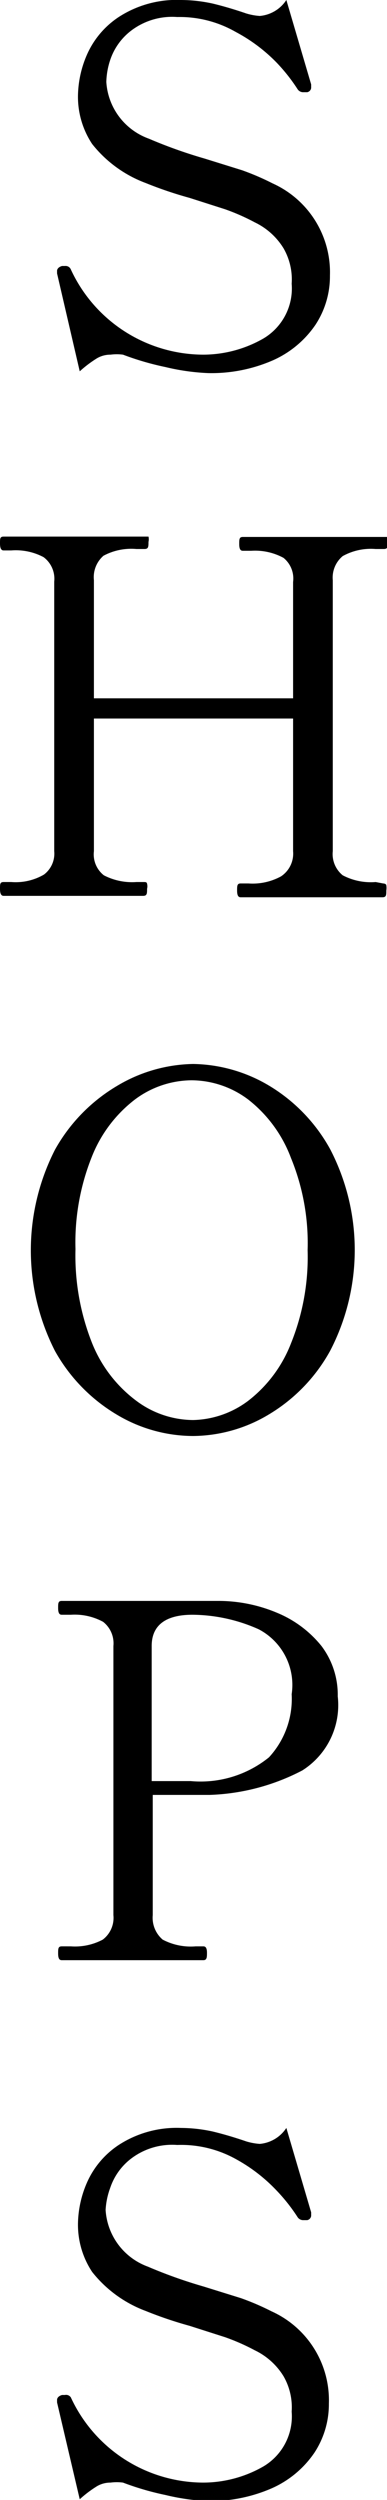
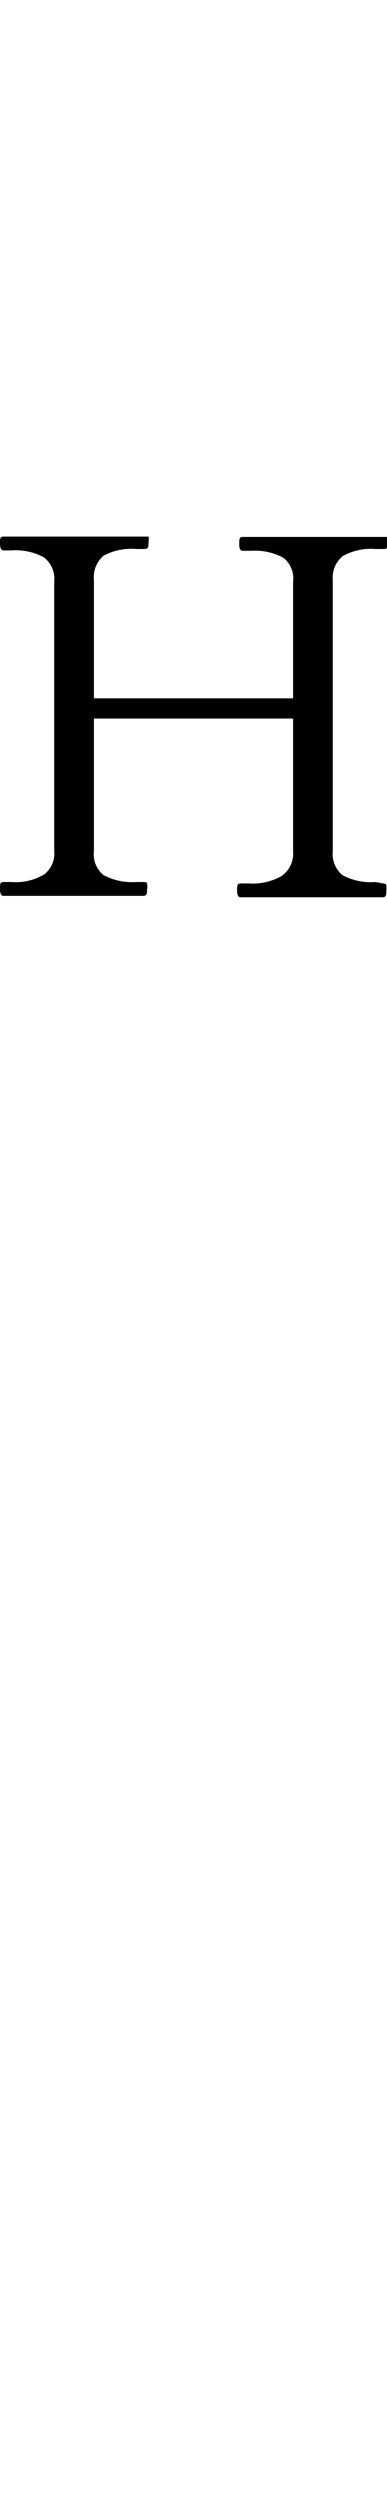
<svg xmlns="http://www.w3.org/2000/svg" viewBox="0 0 10.92 70.49">
  <g id="レイヤー_2" data-name="レイヤー 2">
    <g id="ShapeText">
-       <path d="M4.67,10.35A7.92,7.92,0,0,1,3.47,10a1.34,1.34,0,0,0-.35,0,.75.75,0,0,0-.38.1,3.28,3.28,0,0,0-.49.37L1.61,7.71V7.63s0-.09.14-.13h.08A.16.16,0,0,1,2,7.6,4.13,4.13,0,0,0,5.73,10a3.42,3.42,0,0,0,1.71-.46A1.64,1.64,0,0,0,8.23,8,1.76,1.76,0,0,0,8,7a1.93,1.93,0,0,0-.81-.73,6,6,0,0,0-.84-.37l-1-.32a11.24,11.24,0,0,1-1.24-.42A3.47,3.47,0,0,1,2.6,4.06,2.41,2.41,0,0,1,2.2,2.7a3,3,0,0,1,.25-1.15A2.46,2.46,0,0,1,3.35.48,3,3,0,0,1,5.11,0,4.28,4.28,0,0,1,6,.1c.29.07.6.16.95.28a1.72,1.72,0,0,0,.38.07A1,1,0,0,0,8.08,0l.7,2.38v.1a.14.14,0,0,1-.11.12l-.13,0a.19.19,0,0,1-.14-.08,5,5,0,0,0-.6-.76A4.65,4.65,0,0,0,6.65.9,3.18,3.18,0,0,0,5,.48a1.91,1.91,0,0,0-1.32.4,1.73,1.73,0,0,0-.57.81A2.13,2.13,0,0,0,3,2.31,1.82,1.82,0,0,0,4.2,3.91a13.49,13.49,0,0,0,1.57.56l1.06.33a7.19,7.19,0,0,1,.86.37,2.75,2.75,0,0,1,1.62,2.6A2.49,2.49,0,0,1,8.9,9.16a2.85,2.85,0,0,1-1.2,1,4.33,4.33,0,0,1-1.83.36A6.24,6.24,0,0,1,4.67,10.35Z" />
      <path d="M10.81,24.91s.08,0,.09.05a.49.49,0,0,1,0,.15c0,.13,0,.19-.11.19h-4c-.07,0-.1-.06-.1-.19s0-.2.1-.2h.22a1.67,1.67,0,0,0,.92-.2A.77.77,0,0,0,8.27,24V20.26H2.65V24a.75.75,0,0,0,.28.68,1.73,1.73,0,0,0,.92.19h.21c.05,0,.08,0,.09.05a.28.28,0,0,1,0,.14c0,.13,0,.2-.11.2H.1c-.07,0-.1-.07-.1-.2s0-.19.1-.19H.32a1.58,1.58,0,0,0,.92-.21A.74.74,0,0,0,1.53,24V16.4a.76.76,0,0,0-.3-.69,1.67,1.67,0,0,0-.91-.19H.1c-.07,0-.1-.07-.1-.2s0-.19.1-.19h4c.05,0,.08,0,.09,0a.34.34,0,0,1,0,.15c0,.13,0,.2-.11.2H3.85a1.66,1.66,0,0,0-.93.19.8.8,0,0,0-.27.69v3.33H8.27V16.41A.75.75,0,0,0,8,15.73a1.68,1.68,0,0,0-.91-.2H6.85c-.07,0-.1-.06-.1-.19s0-.2.1-.2h4s.08,0,.09,0a.49.49,0,0,1,0,.15c0,.13,0,.19-.11.19H10.6a1.64,1.64,0,0,0-.93.2.79.79,0,0,0-.28.68V24a.77.77,0,0,0,.28.68,1.7,1.7,0,0,0,.93.19Z" />
-       <path d="M3.3,39.89a4.81,4.81,0,0,1-1.75-1.8,6.25,6.25,0,0,1,0-5.67,4.81,4.81,0,0,1,1.75-1.8A4.31,4.31,0,0,1,5.45,30a4.3,4.3,0,0,1,2.14.61,4.76,4.76,0,0,1,1.73,1.8,6.17,6.17,0,0,1,0,5.67,4.76,4.76,0,0,1-1.73,1.8,4.2,4.2,0,0,1-2.14.61A4.21,4.21,0,0,1,3.3,39.89ZM7,39.5a3.76,3.76,0,0,0,1.21-1.62,6.51,6.51,0,0,0,.47-2.63,6.33,6.33,0,0,0-.47-2.6A3.76,3.76,0,0,0,7,31a2.68,2.68,0,0,0-1.59-.54,2.7,2.7,0,0,0-1.6.54,3.78,3.78,0,0,0-1.22,1.62,6.5,6.5,0,0,0-.46,2.6,6.69,6.69,0,0,0,.46,2.63A3.78,3.78,0,0,0,3.85,39.5a2.7,2.7,0,0,0,1.6.54A2.68,2.68,0,0,0,7,39.5Z" />
-       <path d="M7.83,45.48a3.15,3.15,0,0,1,1.24.93,2.28,2.28,0,0,1,.46,1.42,2.18,2.18,0,0,1-1,2.09,6.06,6.06,0,0,1-2.62.69c-.12,0-.39,0-.8,0h-.8V54a.81.81,0,0,0,.28.69,1.7,1.7,0,0,0,.93.19h.22c.07,0,.1.06.1.18s0,.21-.1.21h-4c-.07,0-.1-.06-.1-.19s0-.2.1-.2H2a1.67,1.67,0,0,0,.9-.19.77.77,0,0,0,.3-.69V46.41a.77.77,0,0,0-.29-.68,1.68,1.68,0,0,0-.91-.2H1.74c-.07,0-.1-.06-.1-.19s0-.2.1-.2H6.19A4.26,4.26,0,0,1,7.83,45.48Zm-.24,4.07a2.43,2.43,0,0,0,.64-1.78,1.77,1.77,0,0,0-.93-1.83,4.64,4.64,0,0,0-1.87-.41c-.76,0-1.15.3-1.15.88v3.81h1.1A3.07,3.07,0,0,0,7.59,49.55Z" />
-       <path d="M4.67,70.35A7.92,7.92,0,0,1,3.47,70a1.34,1.34,0,0,0-.35,0,.75.75,0,0,0-.38.1,3.28,3.28,0,0,0-.49.37l-.64-2.73v-.08s0-.09.14-.13h.08A.16.16,0,0,1,2,67.6,4.13,4.13,0,0,0,5.73,70a3.42,3.42,0,0,0,1.71-.46A1.64,1.64,0,0,0,8.23,68,1.76,1.76,0,0,0,8,67a1.93,1.93,0,0,0-.81-.73,6,6,0,0,0-.84-.37l-1-.32a11.24,11.24,0,0,1-1.24-.42A3.47,3.47,0,0,1,2.6,64.06a2.41,2.41,0,0,1-.4-1.36,3,3,0,0,1,.25-1.15,2.46,2.46,0,0,1,.9-1.07A3,3,0,0,1,5.11,60,4.28,4.28,0,0,1,6,60.1c.29.07.6.16.95.28a1.72,1.72,0,0,0,.38.07A1,1,0,0,0,8.08,60l.7,2.38v.1a.14.14,0,0,1-.11.12l-.13,0a.19.19,0,0,1-.14-.08,5,5,0,0,0-.6-.76,4.65,4.65,0,0,0-1.16-.89A3.18,3.18,0,0,0,5,60.48a1.91,1.91,0,0,0-1.32.4,1.73,1.73,0,0,0-.57.81,2.13,2.13,0,0,0-.13.62,1.82,1.82,0,0,0,1.19,1.6,13.49,13.49,0,0,0,1.57.56l1.06.33a7.19,7.19,0,0,1,.86.37,2.75,2.75,0,0,1,1.62,2.6,2.49,2.49,0,0,1-.41,1.39,2.85,2.85,0,0,1-1.2,1,4.33,4.33,0,0,1-1.83.36A6.24,6.24,0,0,1,4.67,70.35Z" />
    </g>
  </g>
</svg>